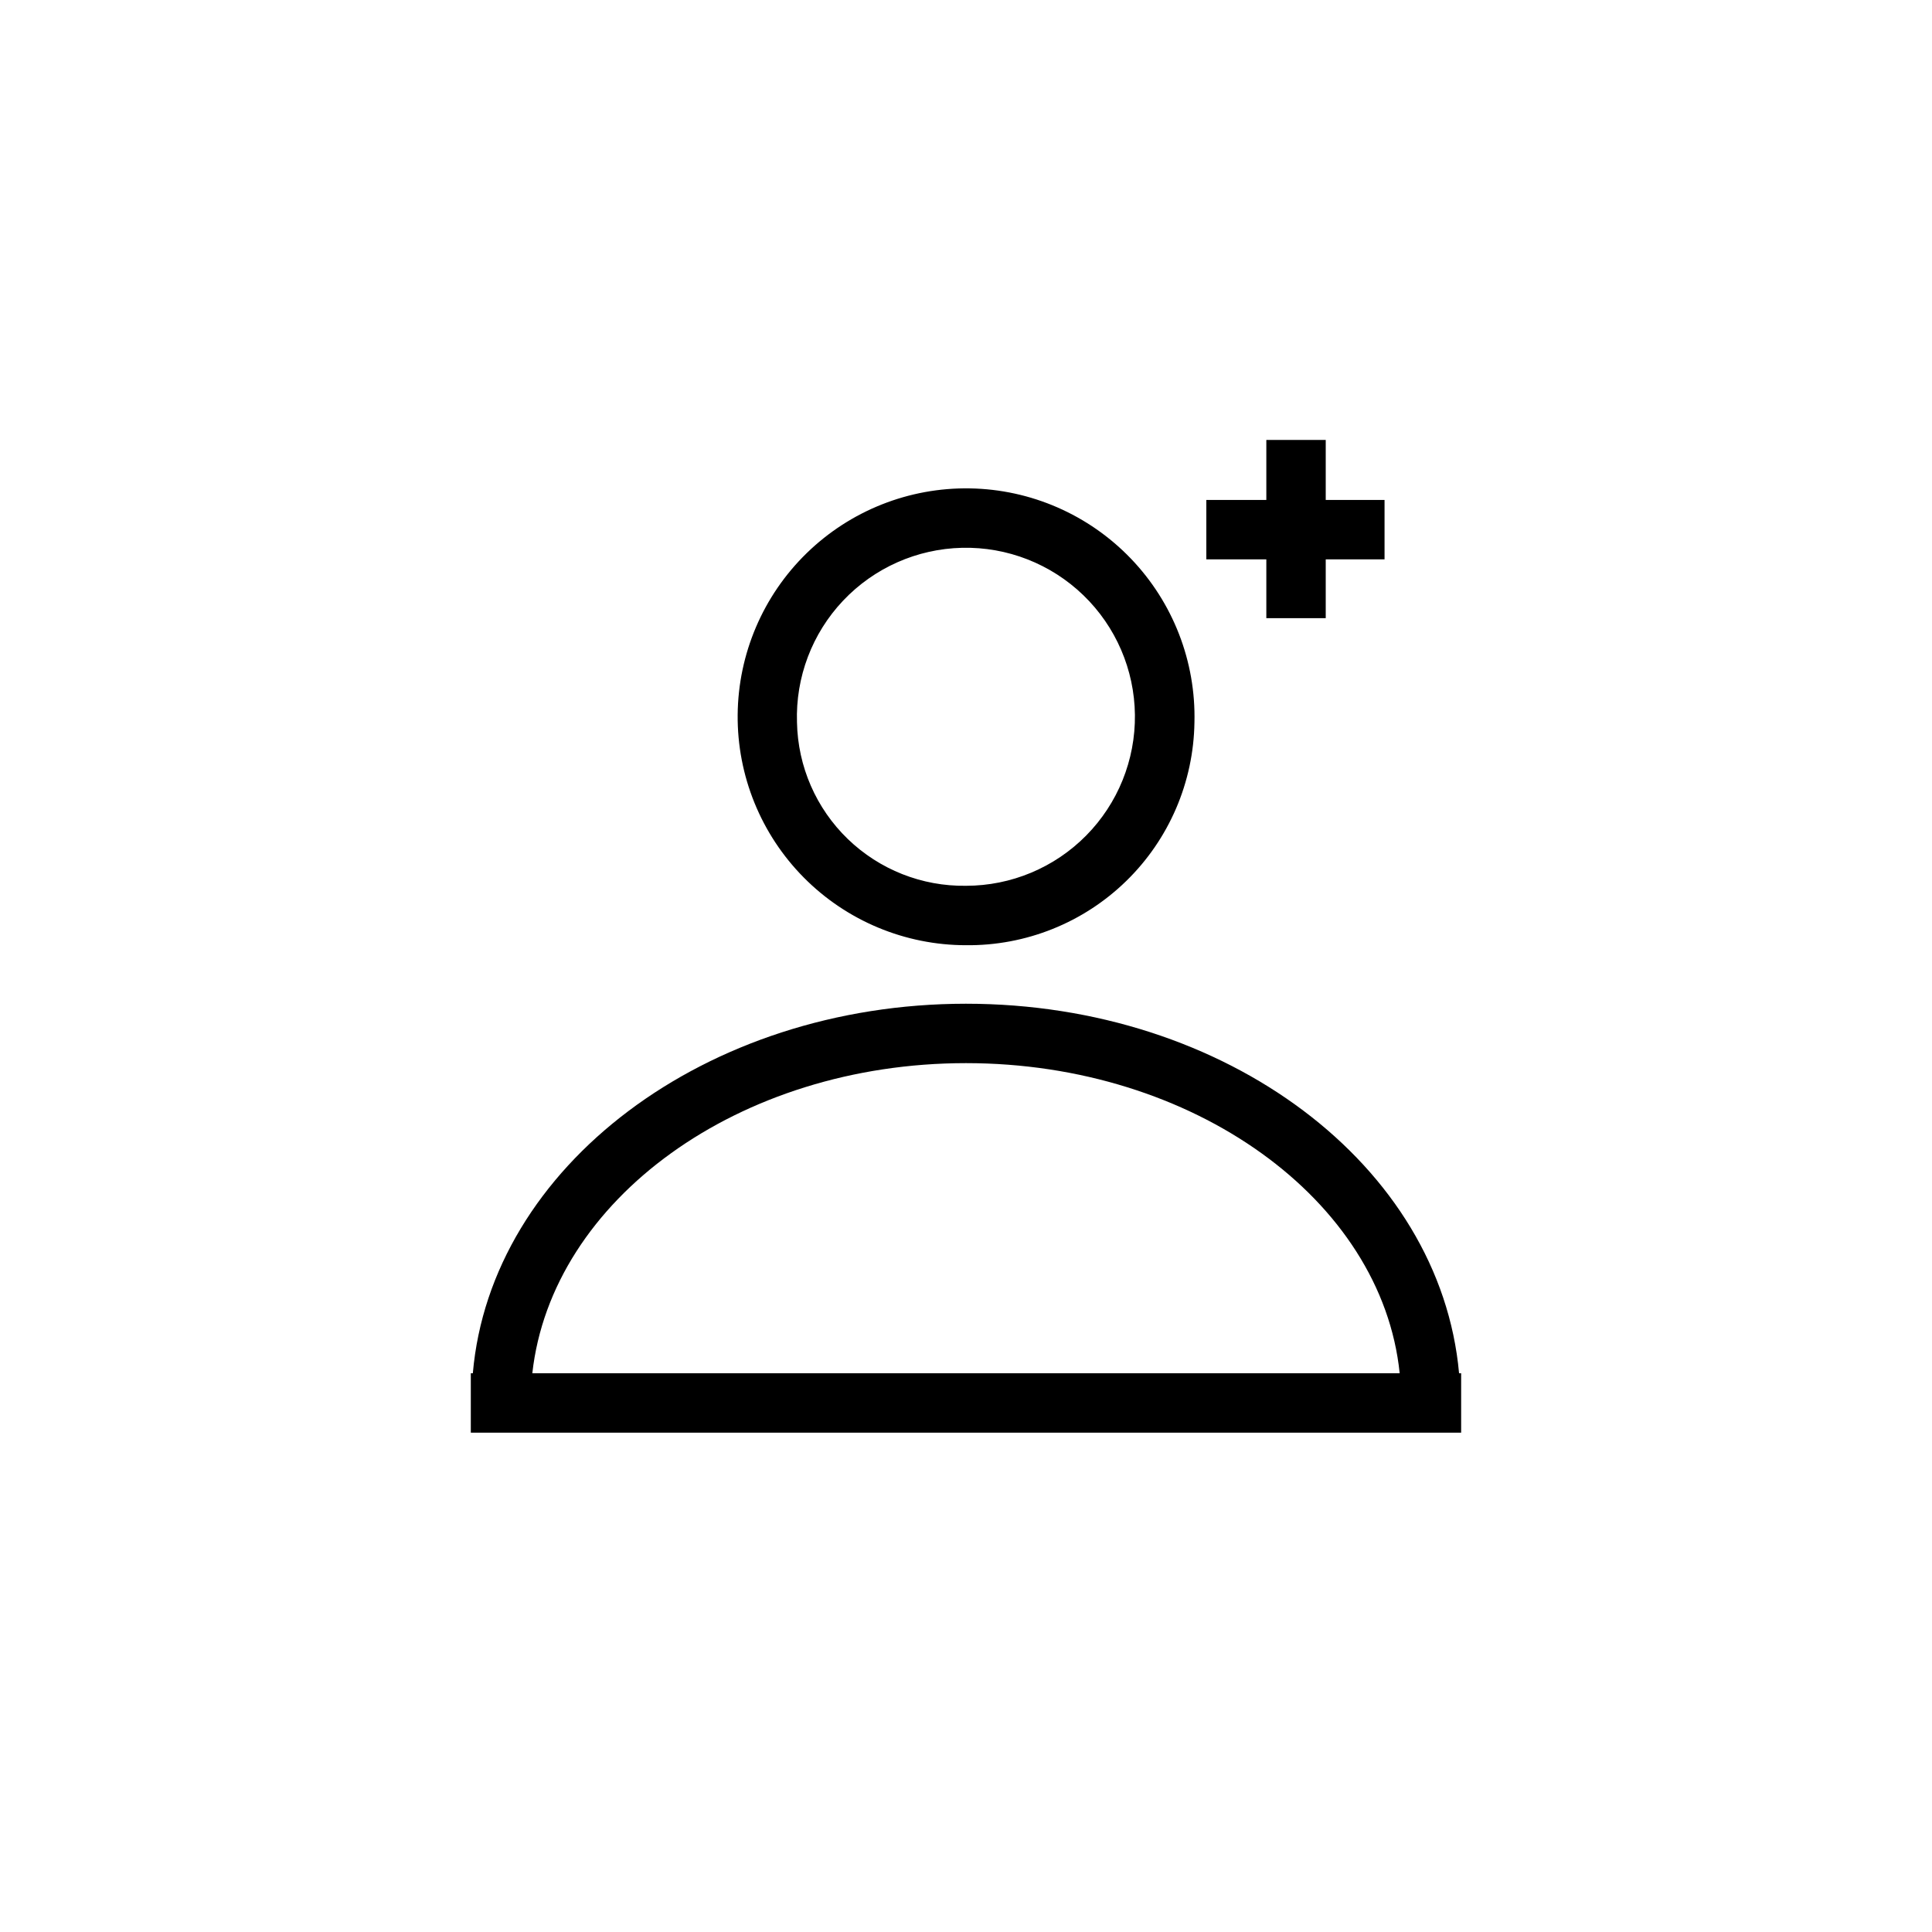
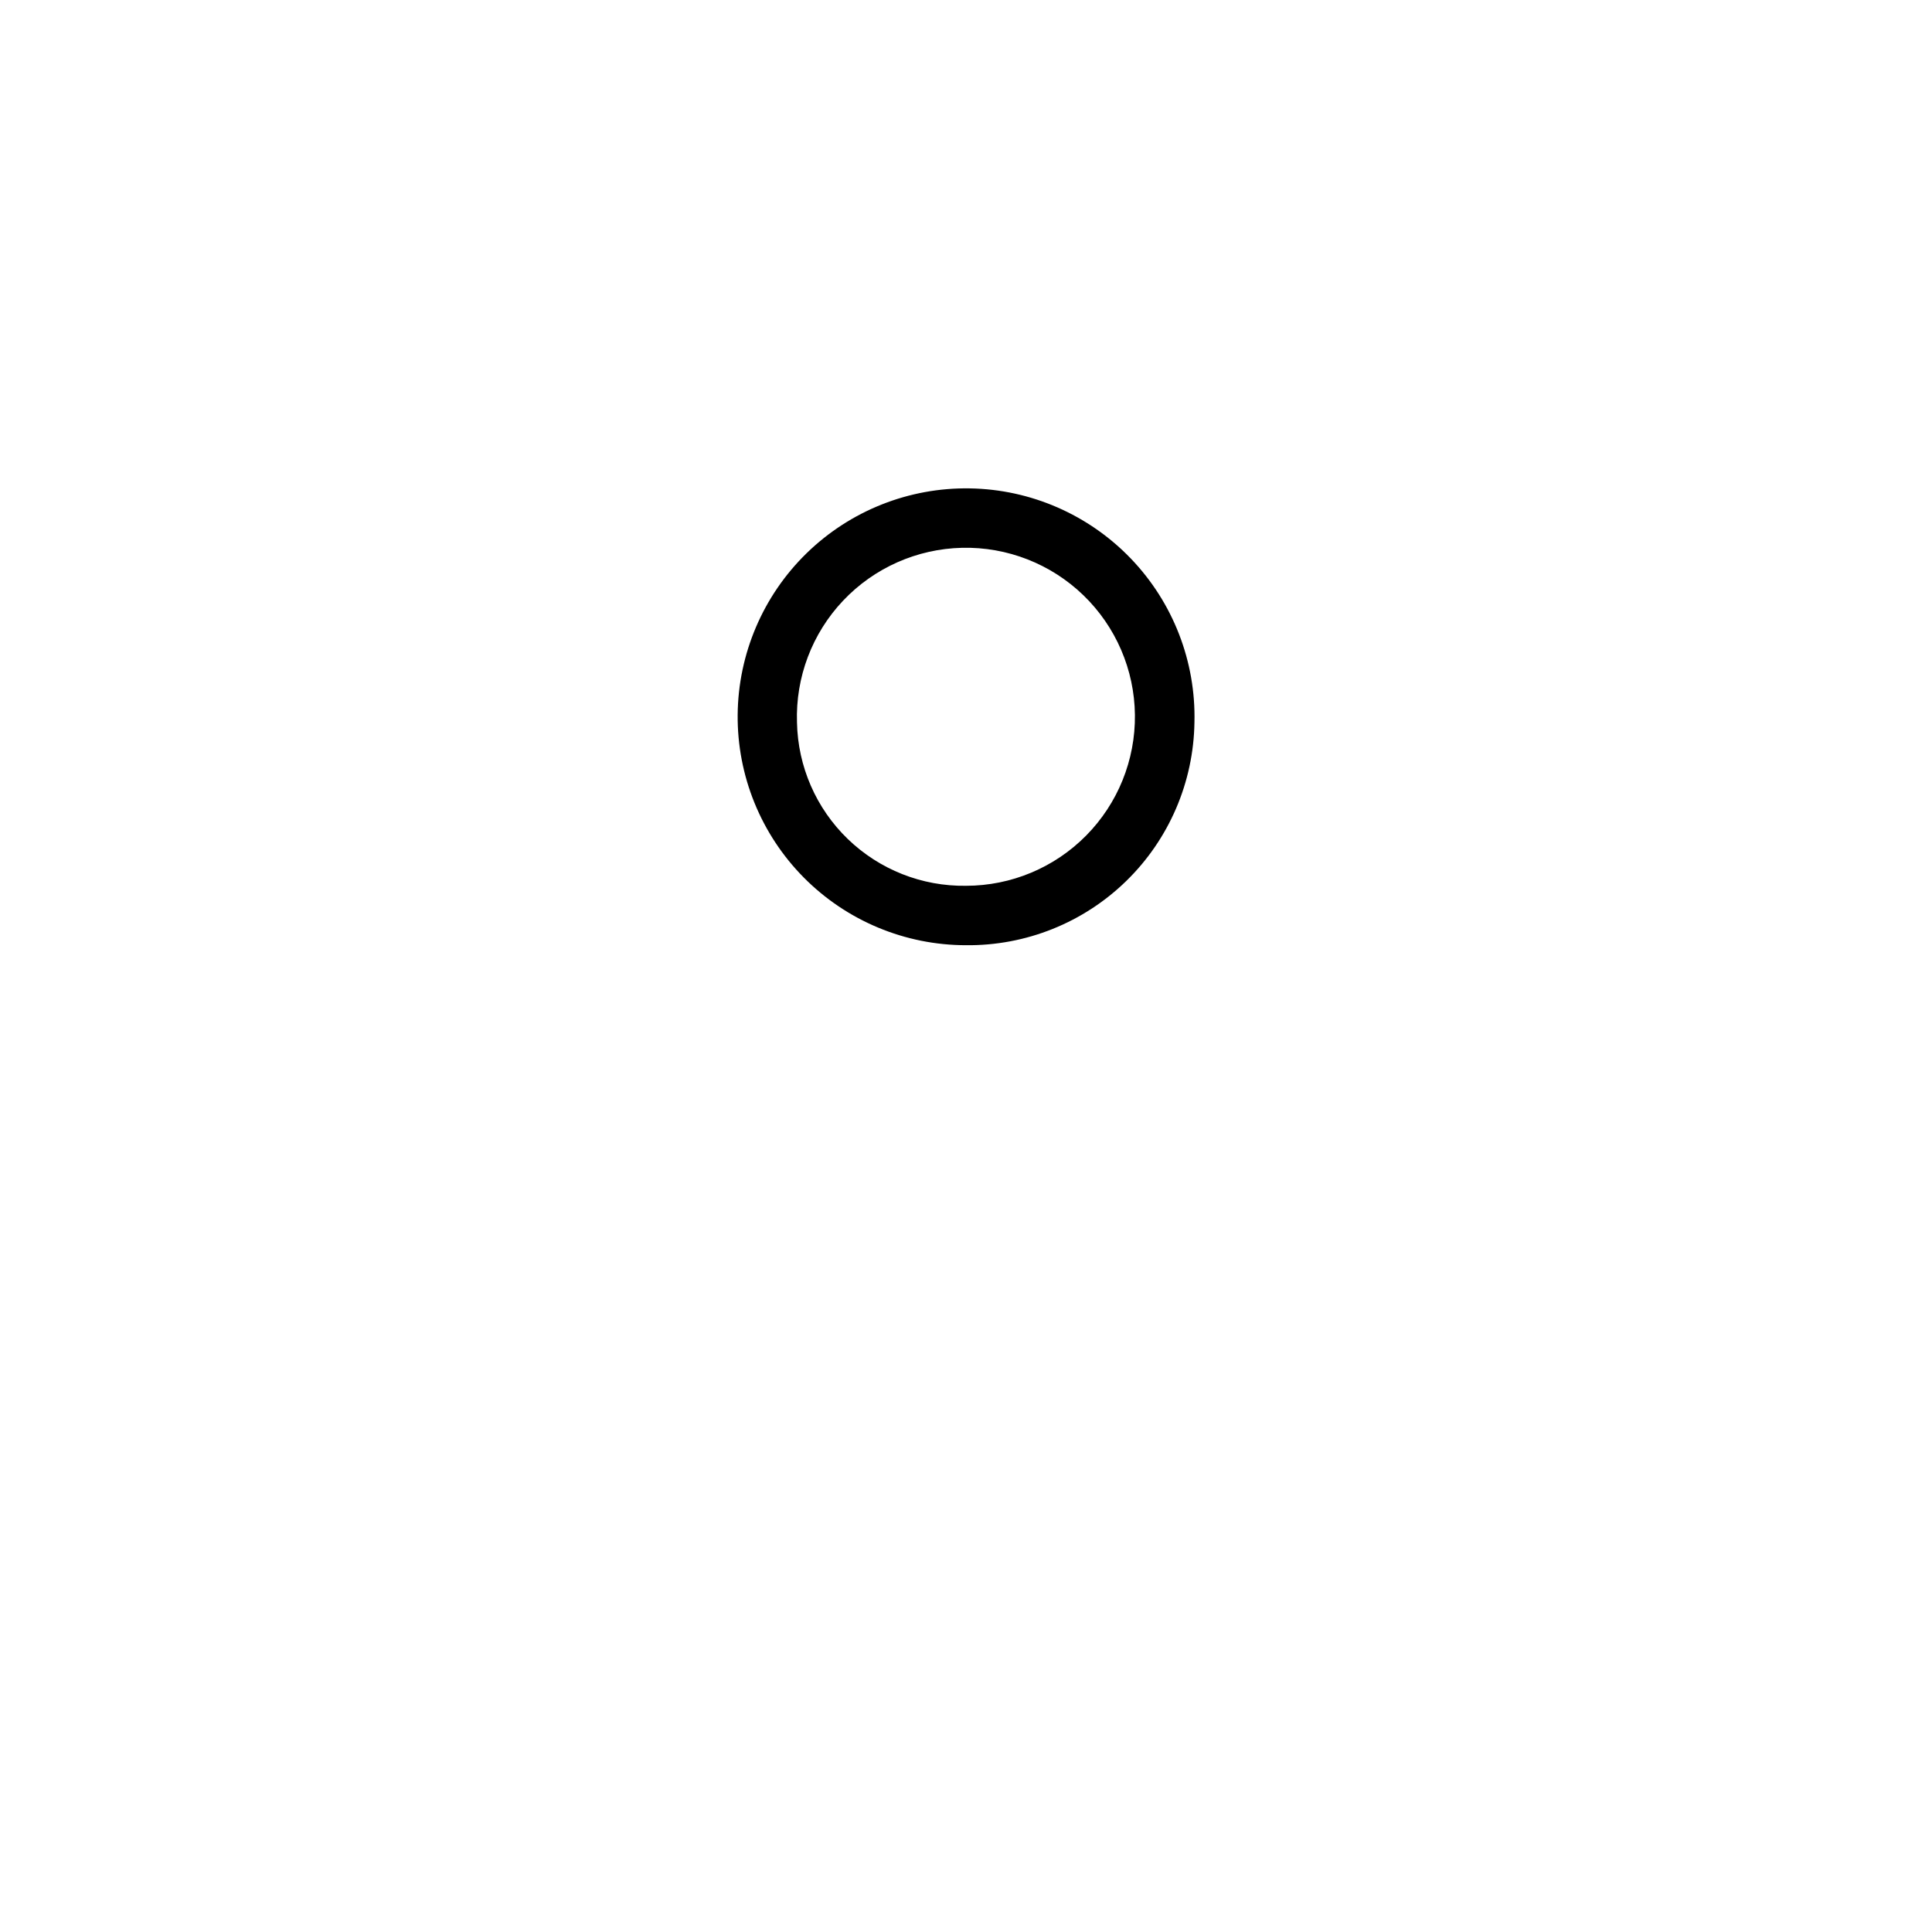
<svg xmlns="http://www.w3.org/2000/svg" fill="#000000" width="800px" height="800px" version="1.1" viewBox="144 144 512 512">
  <g>
    <path d="m460.54 335.45c0.398-16.137-5.664-31.762-16.84-43.41-11.172-11.645-26.535-18.348-42.676-18.613-16.137-0.27-31.715 5.918-43.27 17.188s-18.129 26.688-18.266 42.828 6.176 31.664 17.539 43.129c11.363 11.461 26.836 17.914 42.977 17.918 15.848 0.168 31.117-5.949 42.461-17.016 11.348-11.066 17.844-26.176 18.074-42.023zm-105.33 0c-0.398-11.961 4-23.578 12.223-32.273 8.219-8.691 19.578-13.734 31.539-14.004s23.531 4.258 32.137 12.574c8.602 8.316 13.52 19.727 13.656 31.691s-4.516 23.484-12.926 31.996c-8.41 8.512-19.871 13.305-31.836 13.309-11.676 0.172-22.938-4.289-31.332-12.402-8.395-8.113-13.234-19.219-13.461-30.891z" />
-     <path d="m269.32 507.93h-0.551v15.742h262.45v-15.742h-0.551c-4.961-55.105-61.637-97.93-130.68-97.93s-125.95 43.219-130.68 97.93zm130.68-82.188c60.223 0 110.21 36.211 114.93 82.184l-229.86 0.004c5.117-45.973 54.711-82.188 114.93-82.188z" />
-     <path d="m479.59 260.59v15.902h-15.902v15.742h15.902v15.586h15.742v-15.586h15.586v-15.742h-15.586v-15.902z" />
  </g>
</svg>